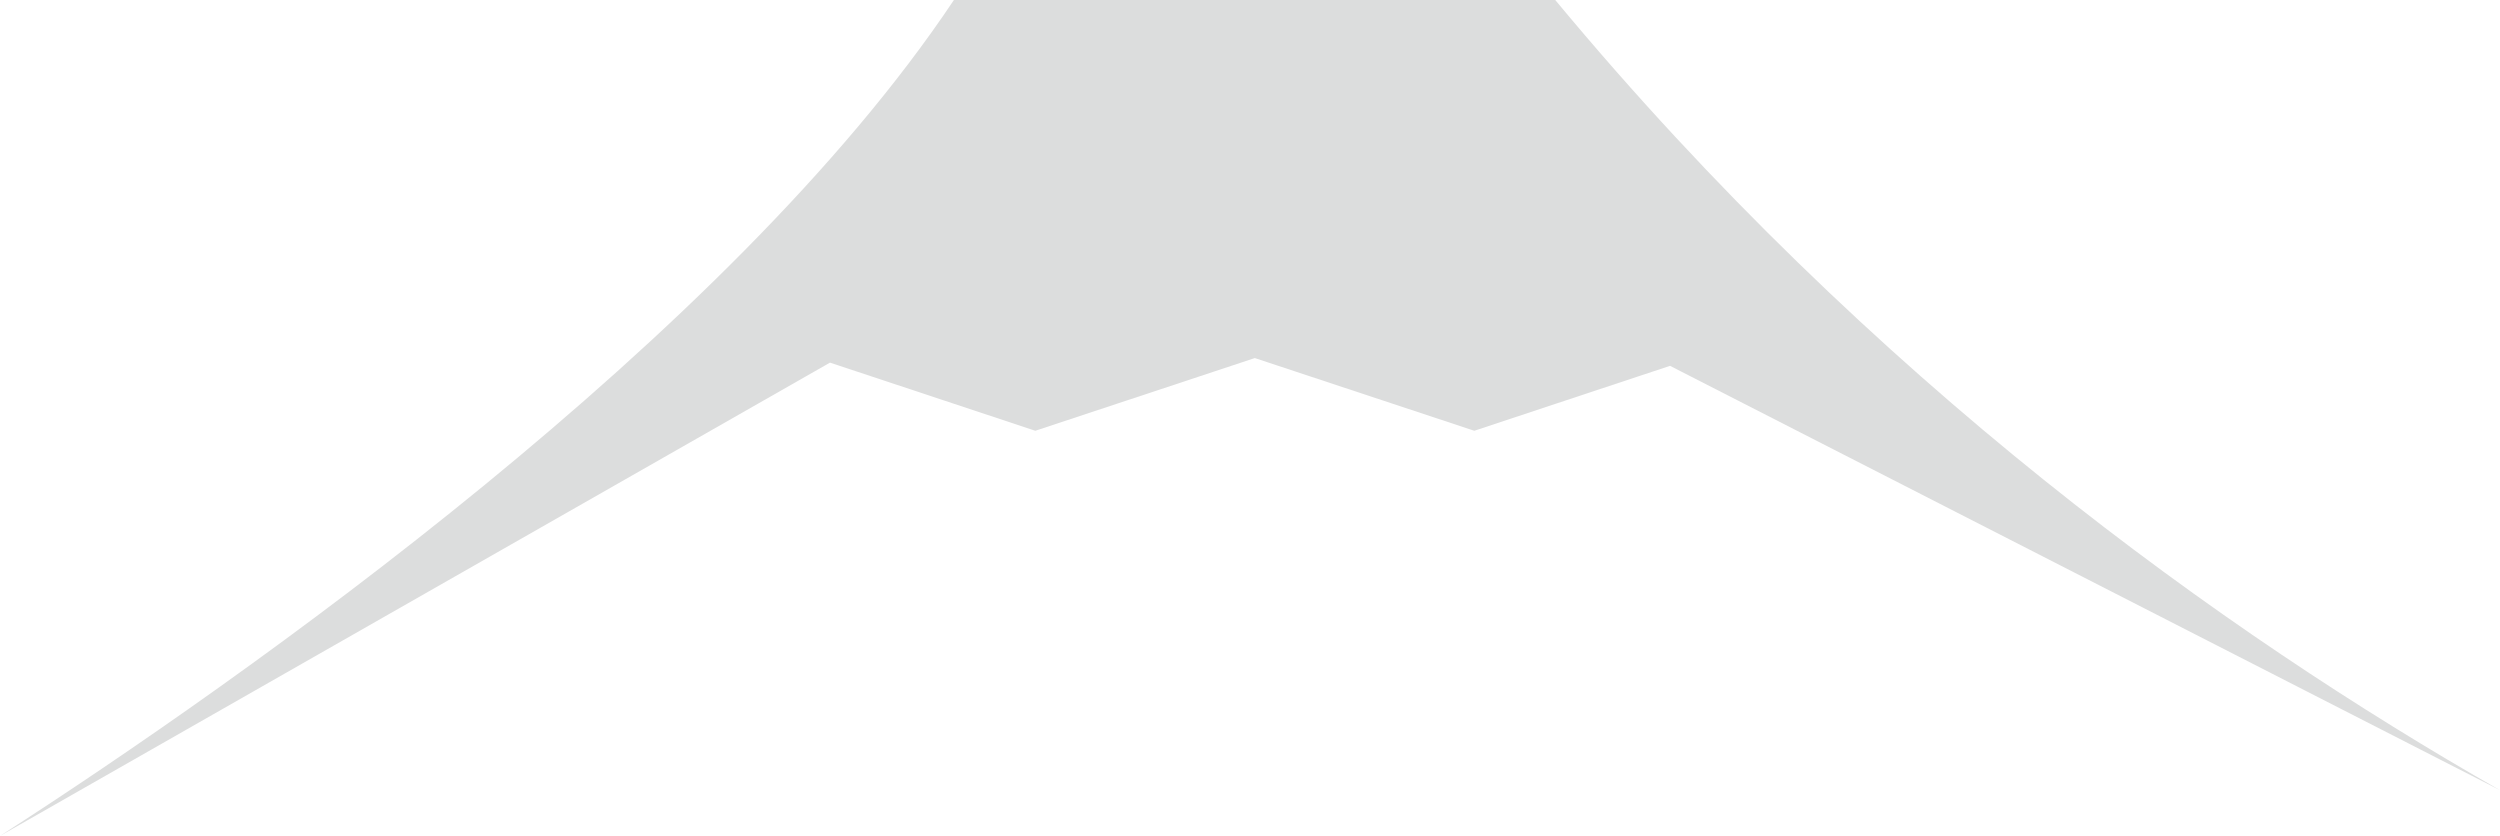
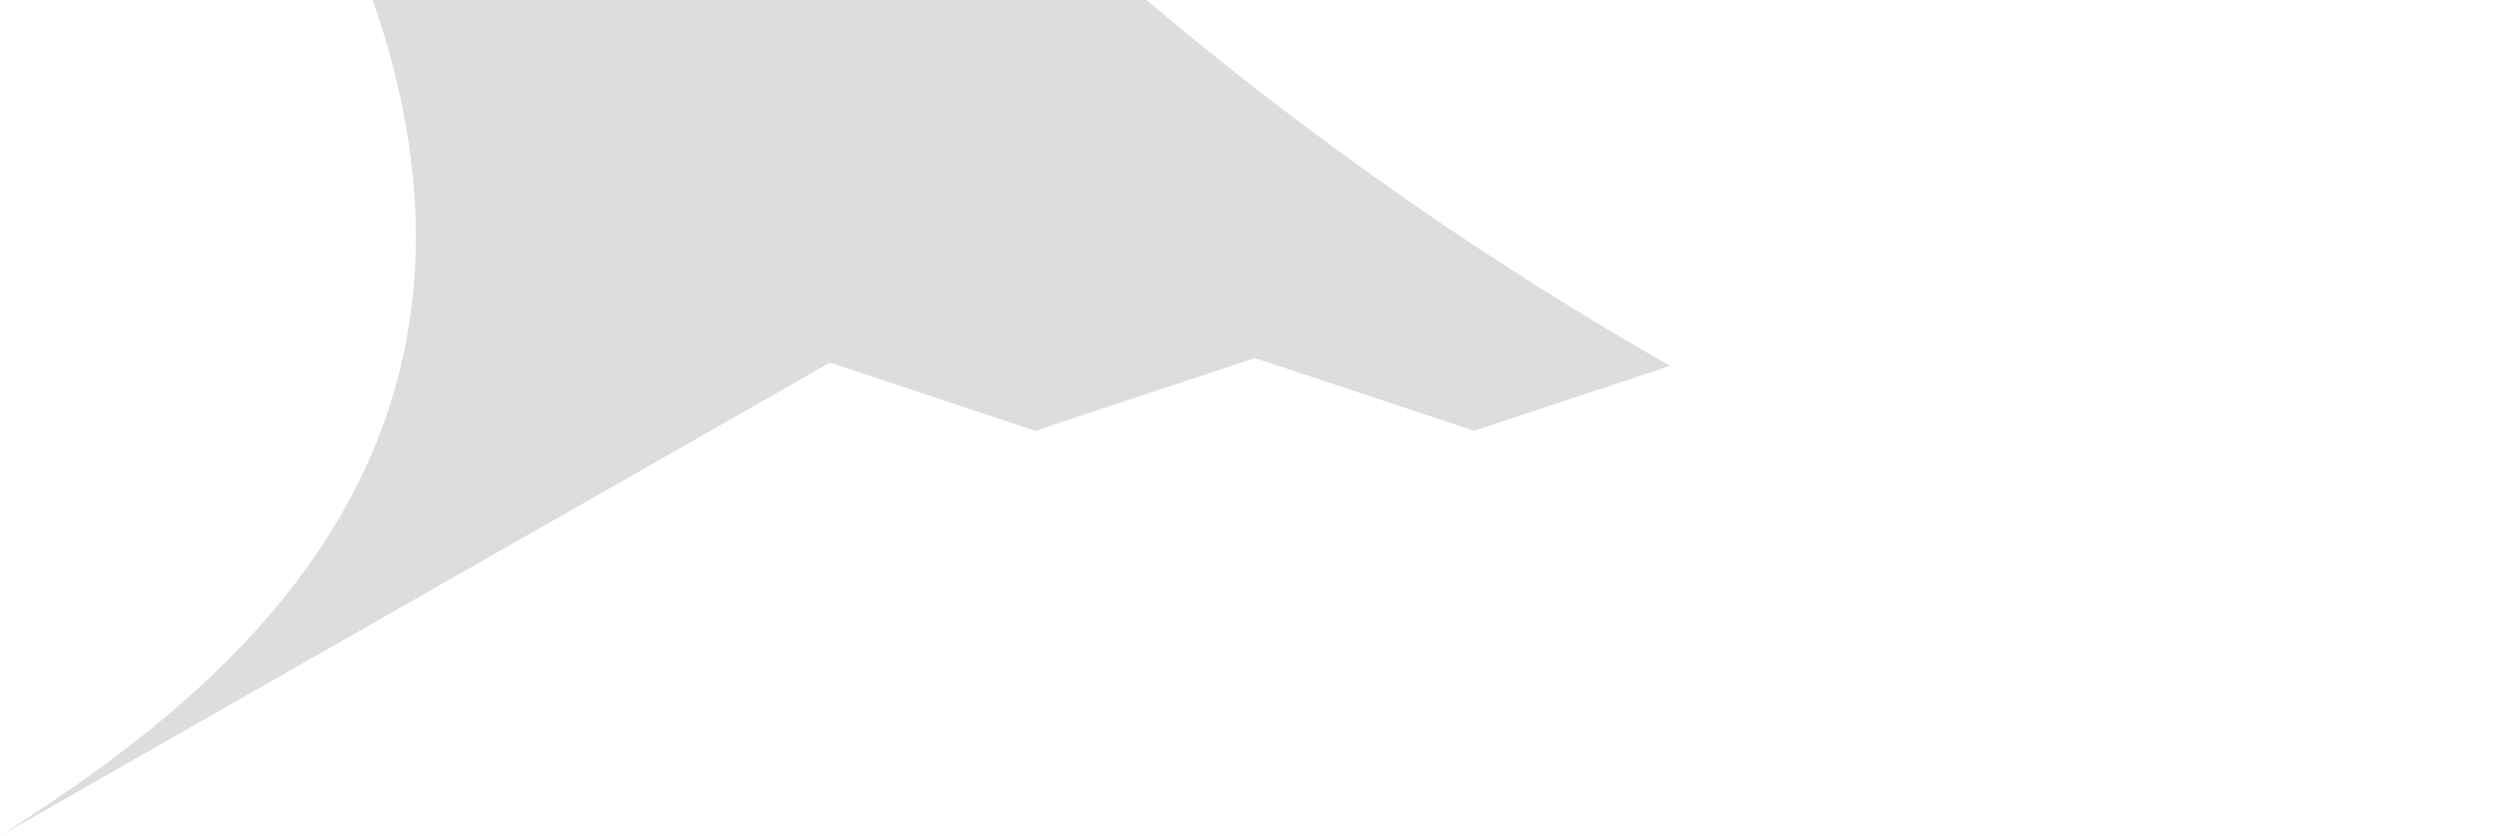
<svg xmlns="http://www.w3.org/2000/svg" id="_レイヤー_2" data-name="レイヤー 2" viewBox="0 0 54.67 18.28">
  <defs>
    <style>
      .cls-1 {
        fill: #dcdddd;
        stroke-width: 0px;
      }
    </style>
  </defs>
  <g id="_レイヤー_1-2" data-name="レイヤー 1">
-     <path class="cls-1" d="M36.52,8l18.15,9.28c-6-3.42-13.73-8.93-20.66-17.28h-13.15C15.95,7.36,5.33,14.85,0,18.28L18.15,7.93l4.49,1.49,4.8-1.59,4.8,1.59,4.28-1.42Z" />
+     <path class="cls-1" d="M36.52,8c-6-3.42-13.73-8.93-20.66-17.28h-13.15C15.95,7.36,5.33,14.85,0,18.28L18.15,7.93l4.49,1.49,4.8-1.59,4.8,1.59,4.28-1.42Z" />
  </g>
</svg>